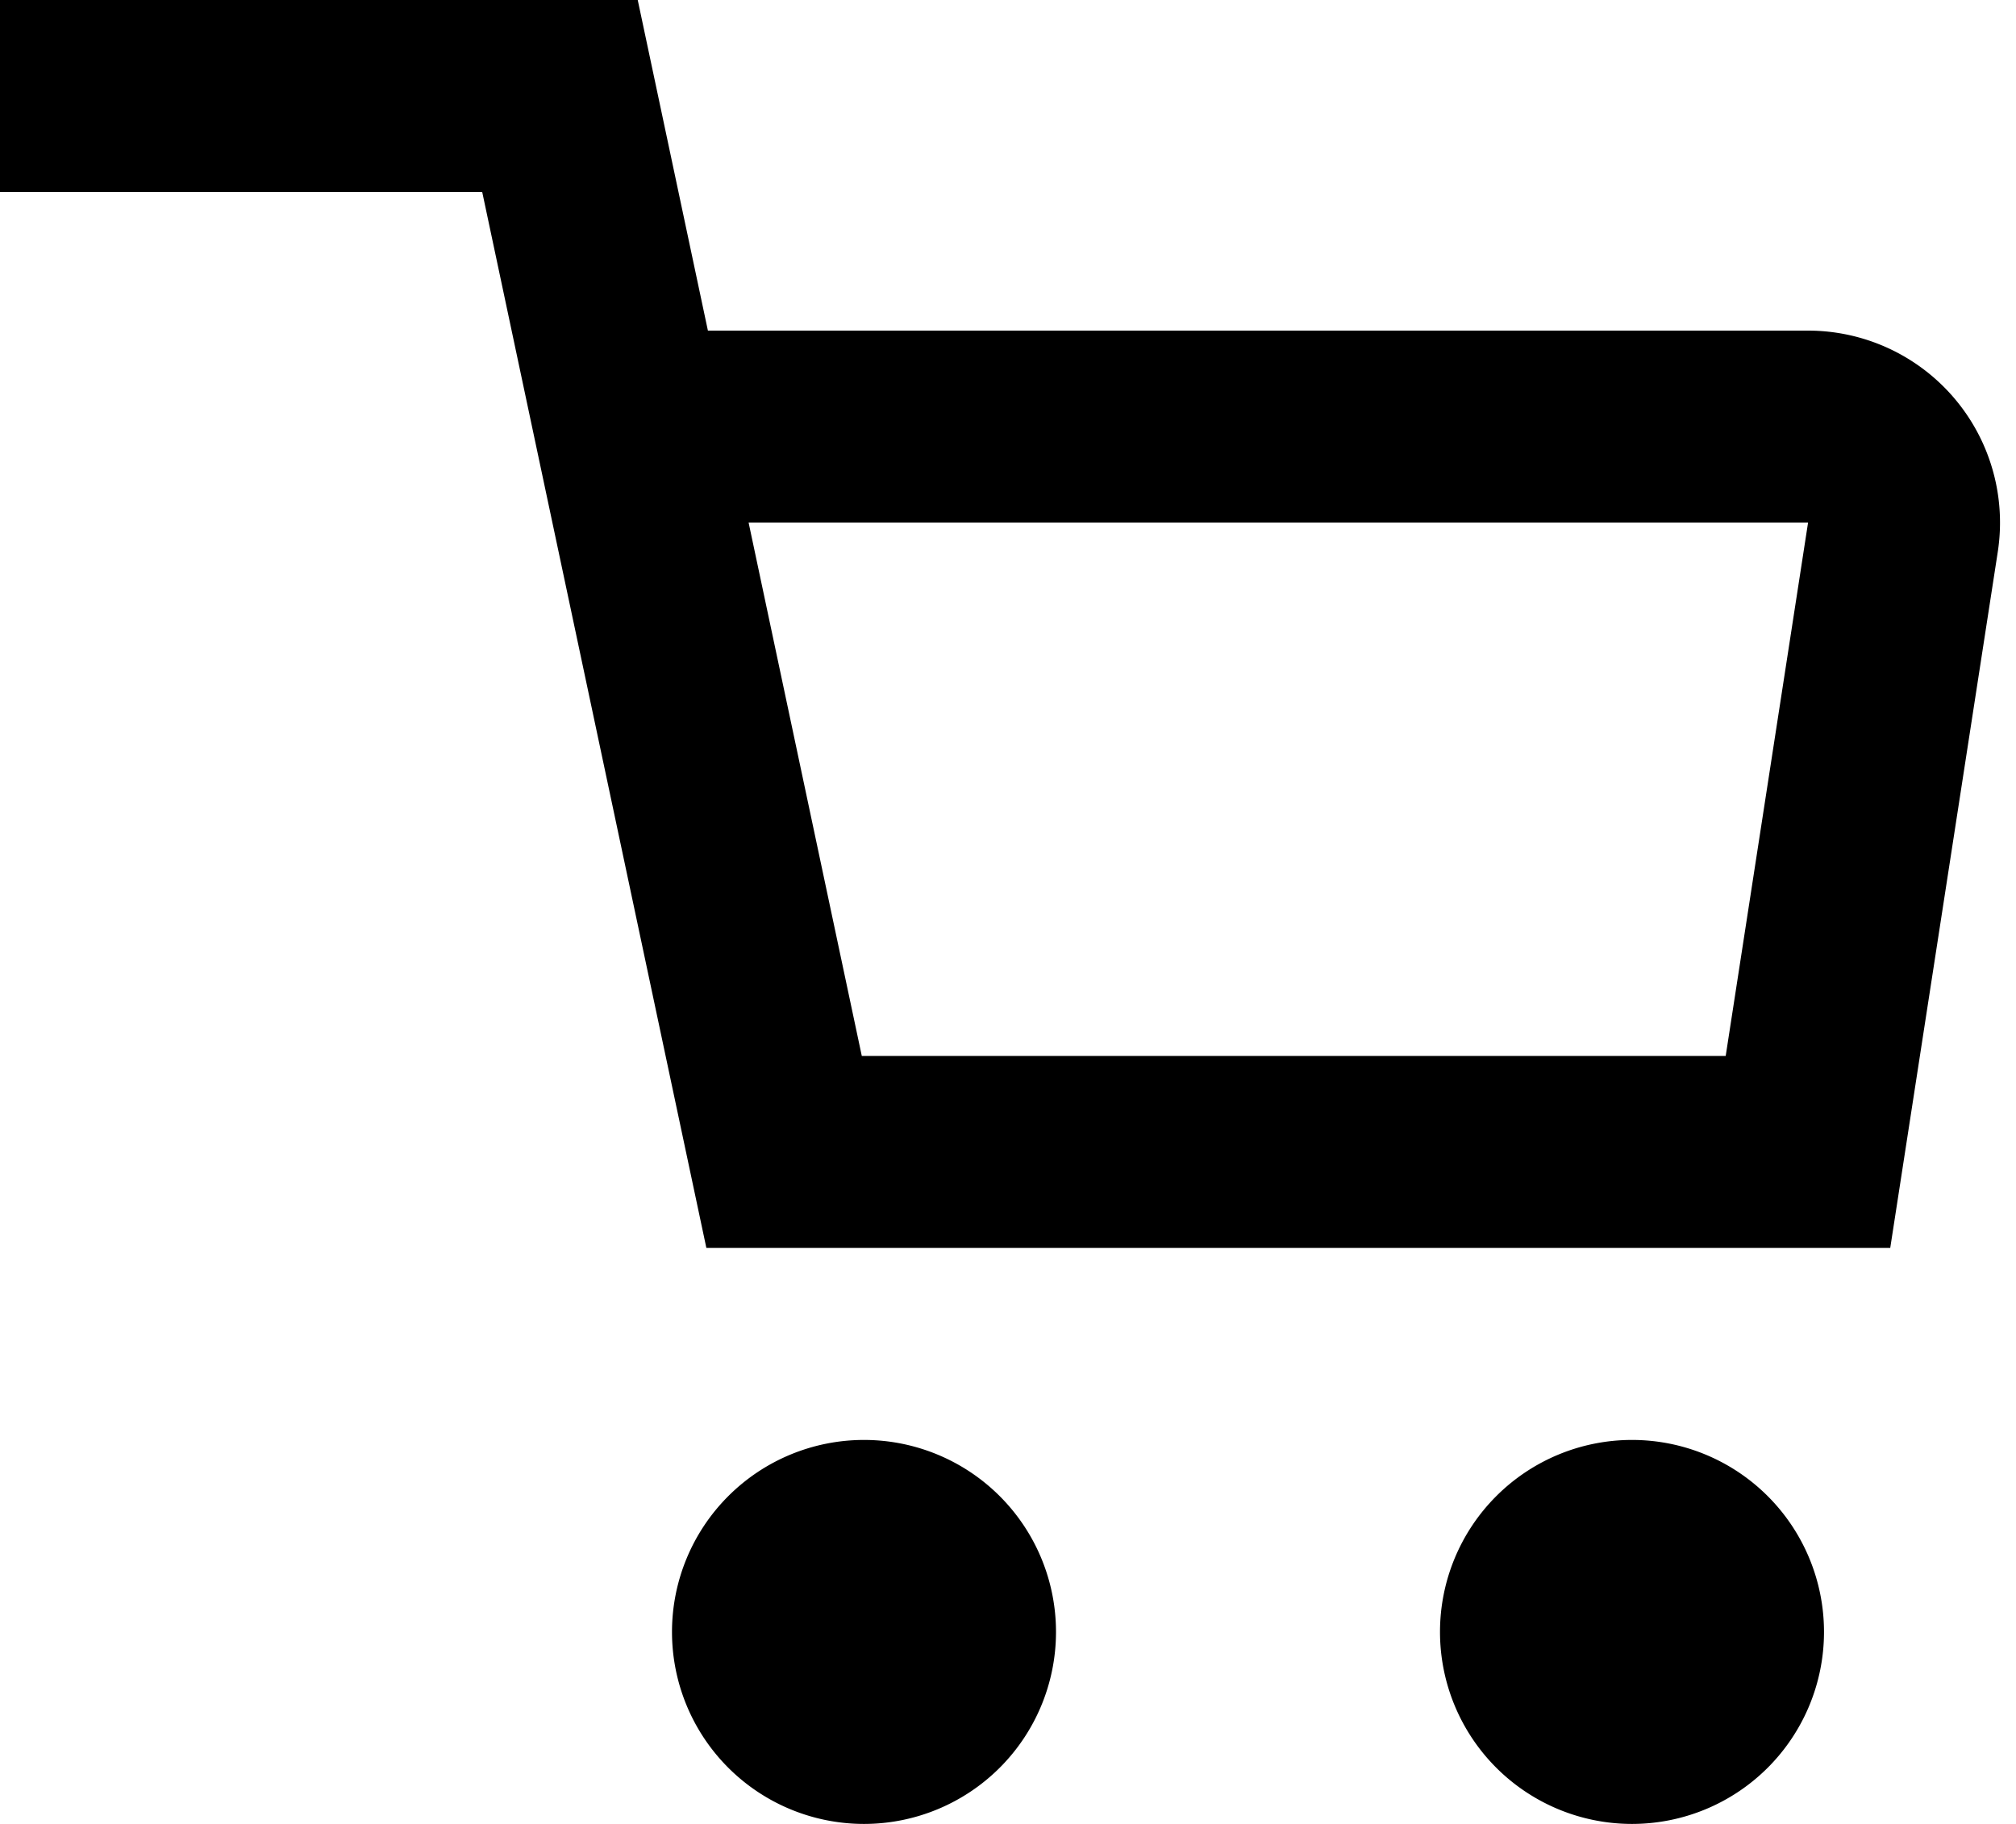
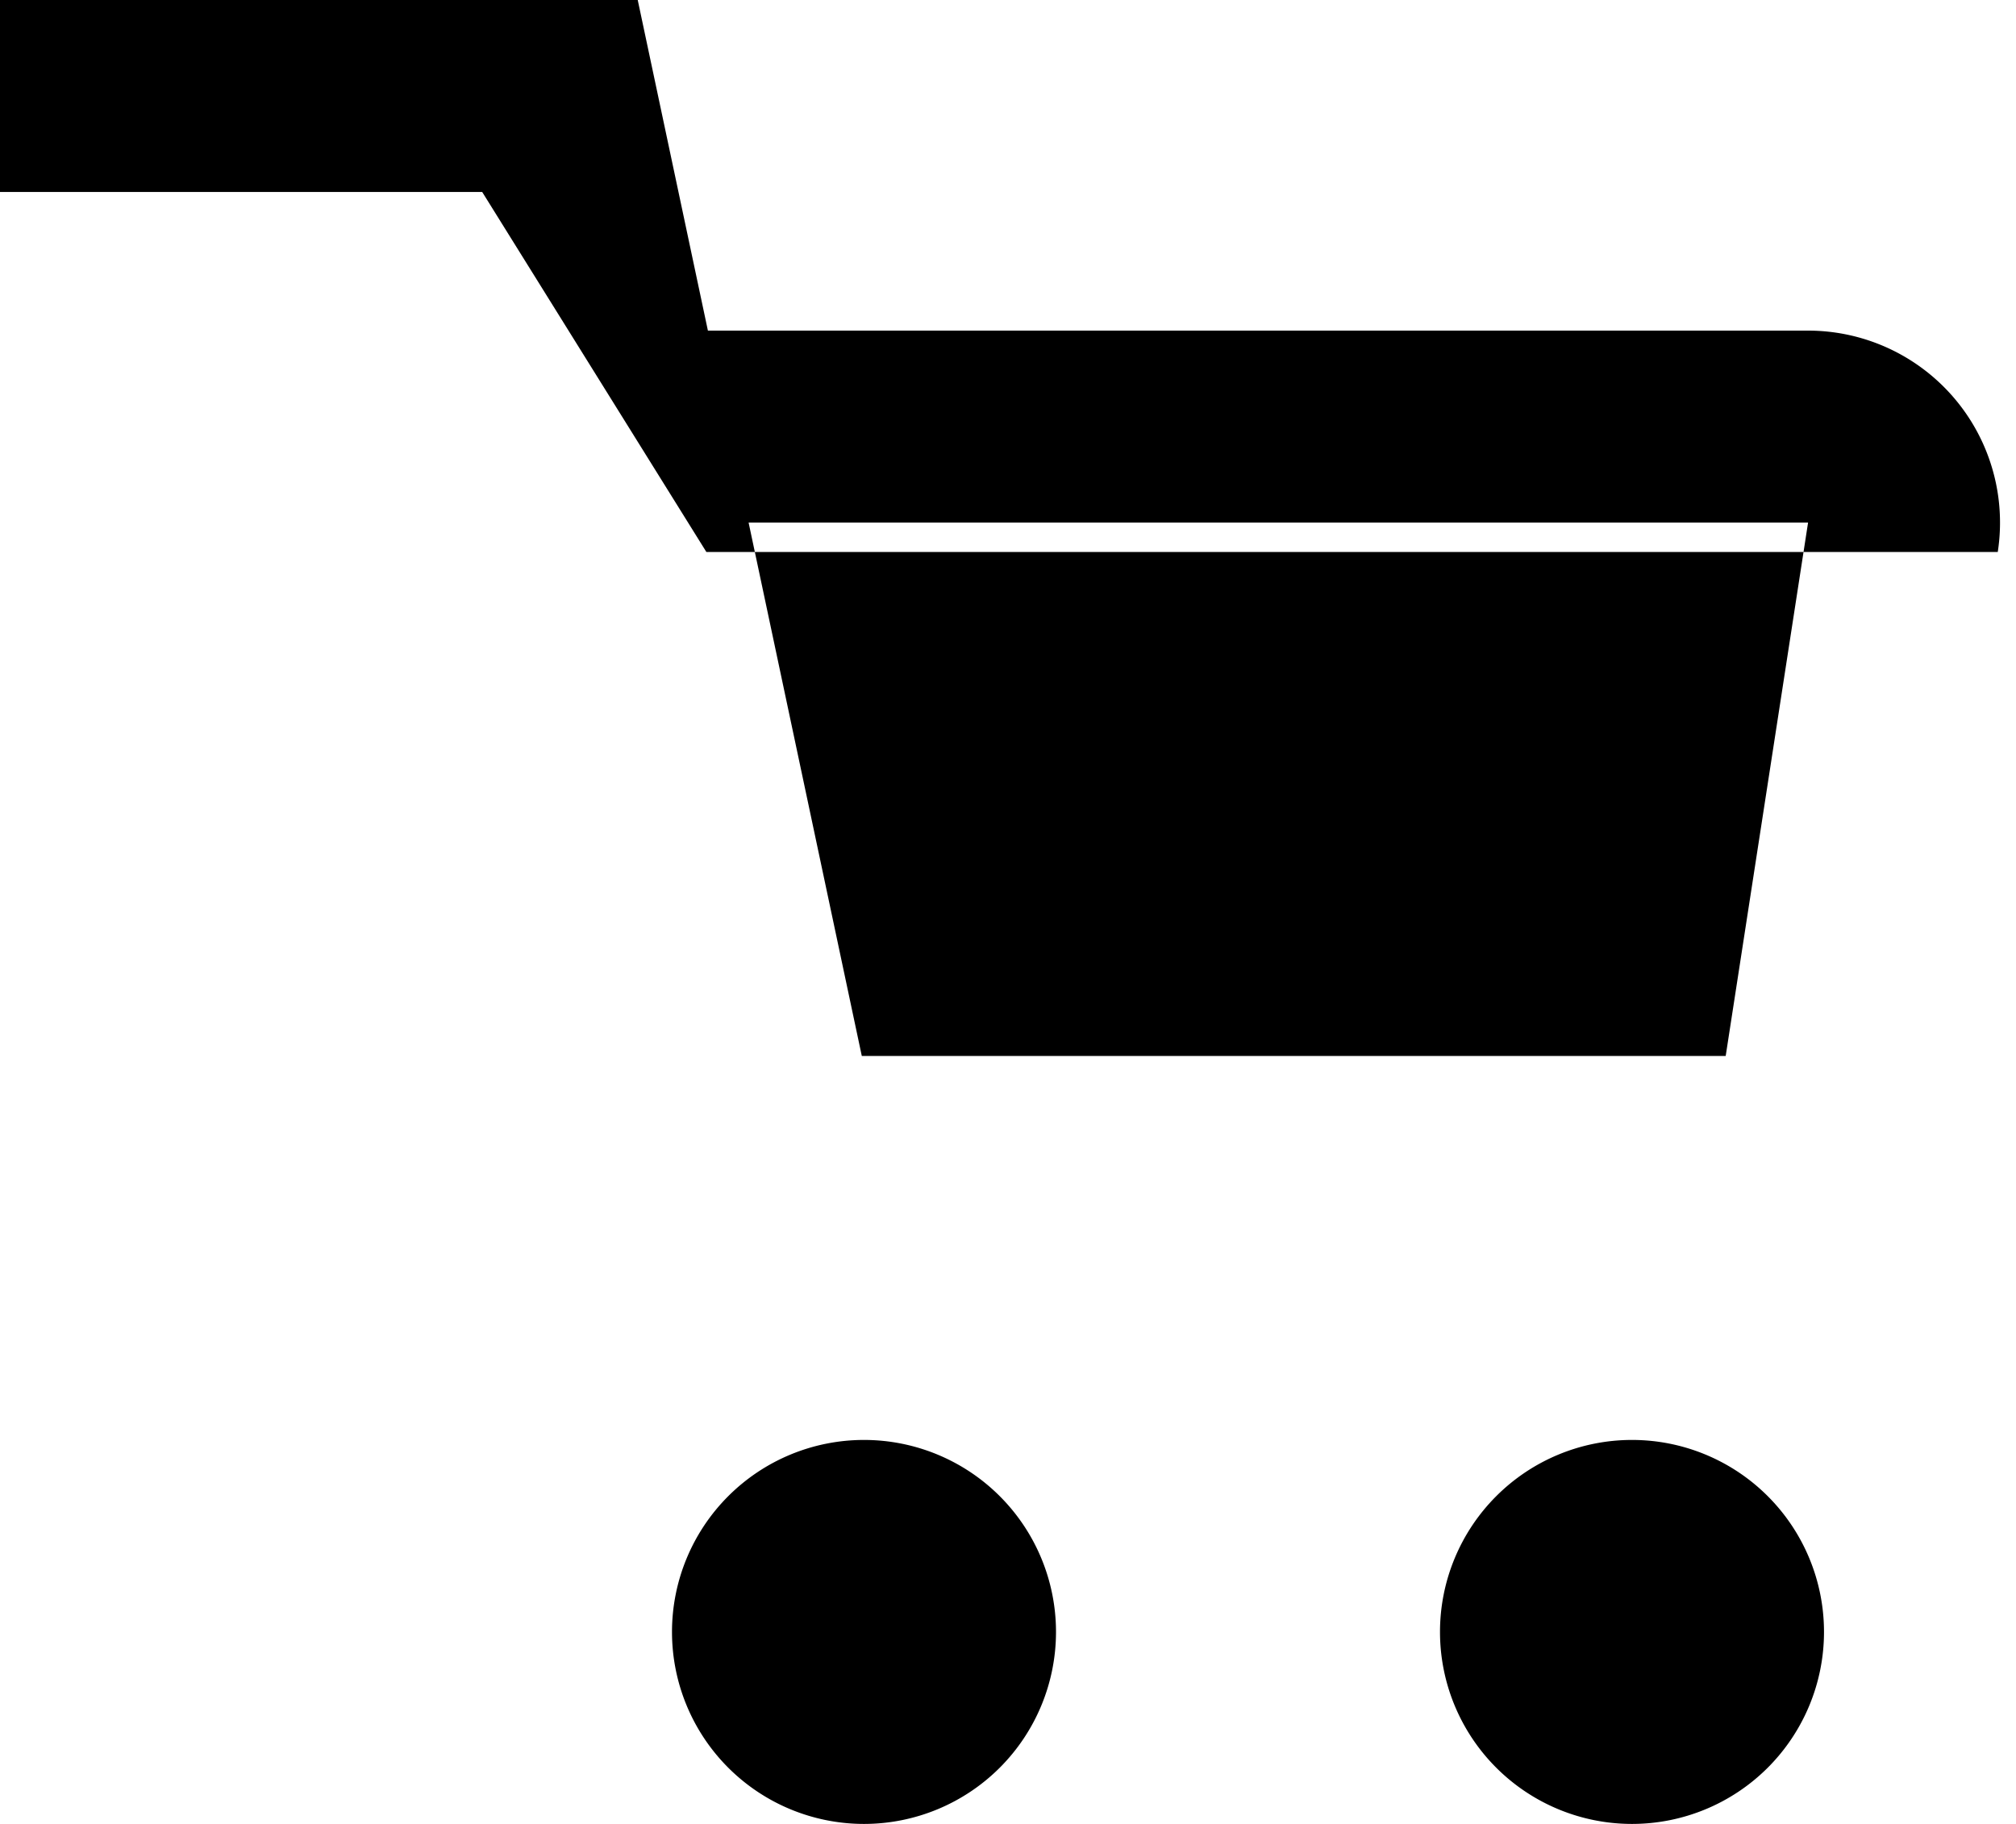
<svg xmlns="http://www.w3.org/2000/svg" viewBox="0 0 21 19" id="icon-cart">
-   <path d="M5.023 2H0V0h6.643l.731 3.444h11.46A2 2 0 0 1 20.81 5.75L19.69 13H7.358L5.023 2zm2.775 3.444L8.977 11h8.999l.858-5.556H7.798zM9 19a2 2 0 1 1 0-4 2 2 0 0 1 0 4zm8 0a2 2 0 1 1 0-4 2 2 0 0 1 0 4z" />
+   <path d="M5.023 2H0V0h6.643l.731 3.444h11.46A2 2 0 0 1 20.81 5.75H7.358L5.023 2zm2.775 3.444L8.977 11h8.999l.858-5.556H7.798zM9 19a2 2 0 1 1 0-4 2 2 0 0 1 0 4zm8 0a2 2 0 1 1 0-4 2 2 0 0 1 0 4z" />
</svg>